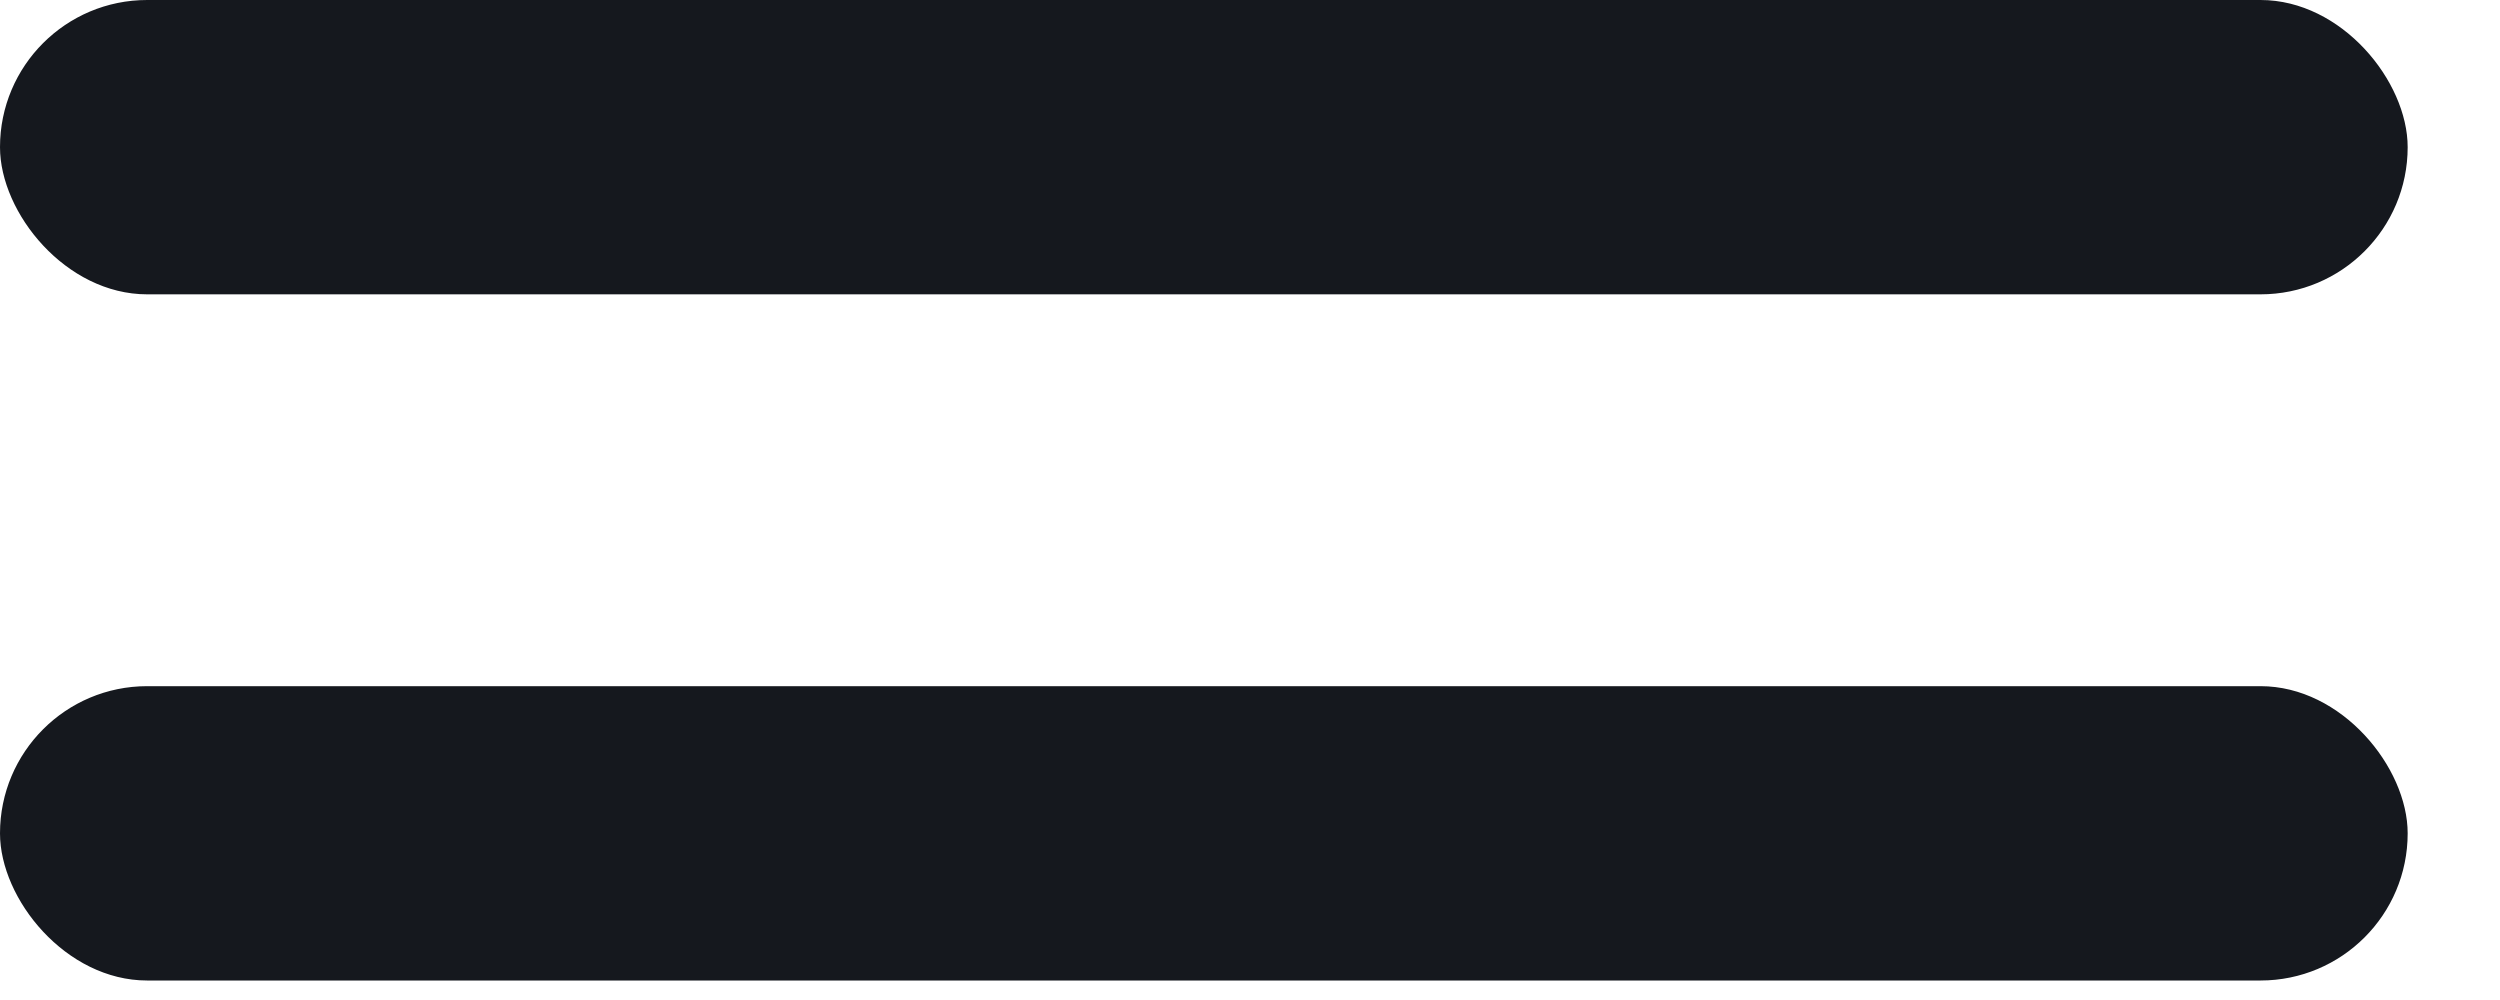
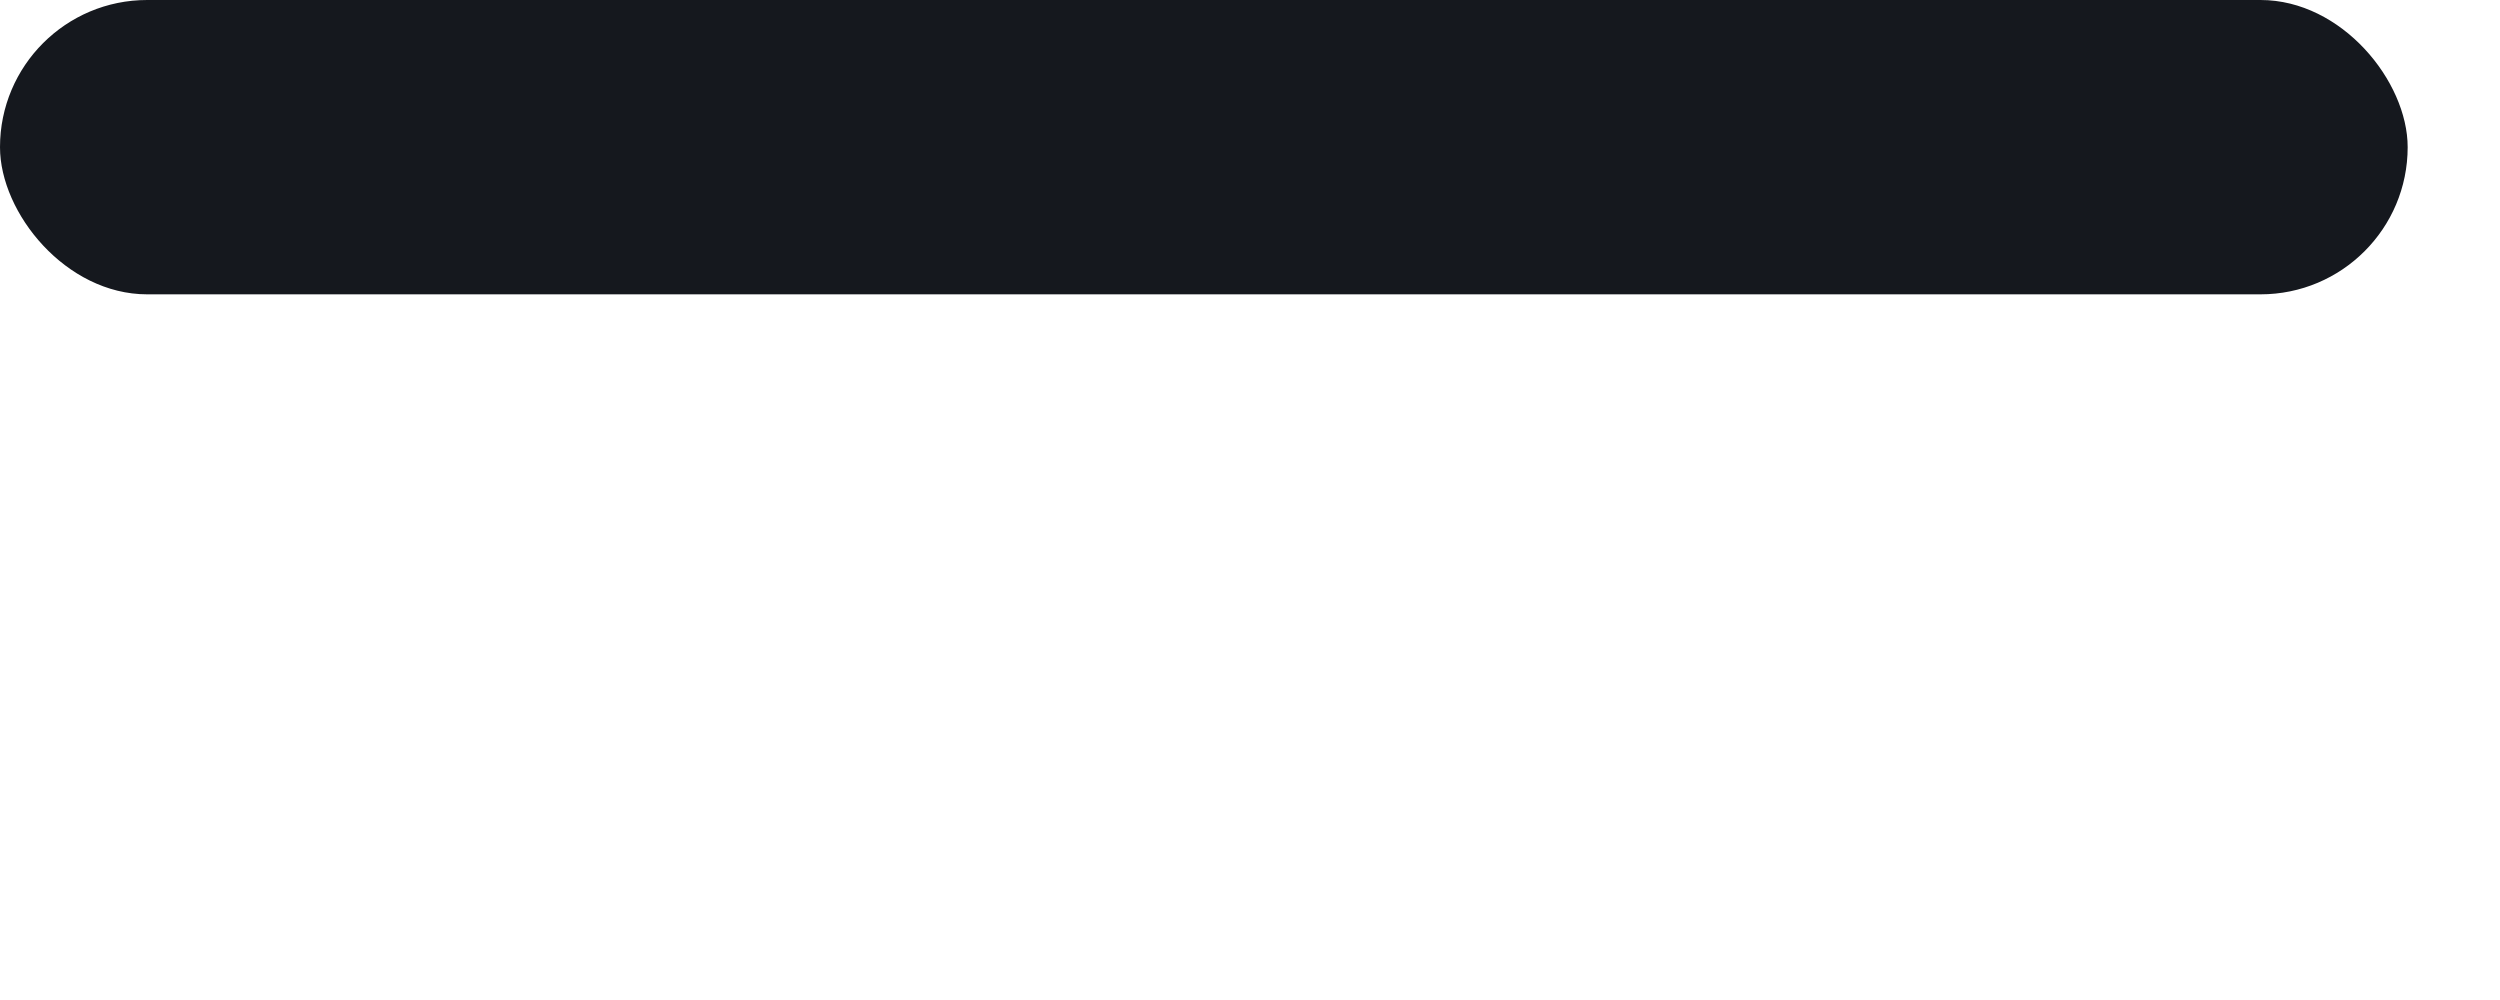
<svg xmlns="http://www.w3.org/2000/svg" width="15" height="6" viewBox="0 0 15 6" fill="none">
  <rect width="14.446" height="1.766" rx="0.883" fill="#15181E" />
-   <rect y="4.117" width="14.446" height="1.766" rx="0.883" fill="#15181E" />
</svg>